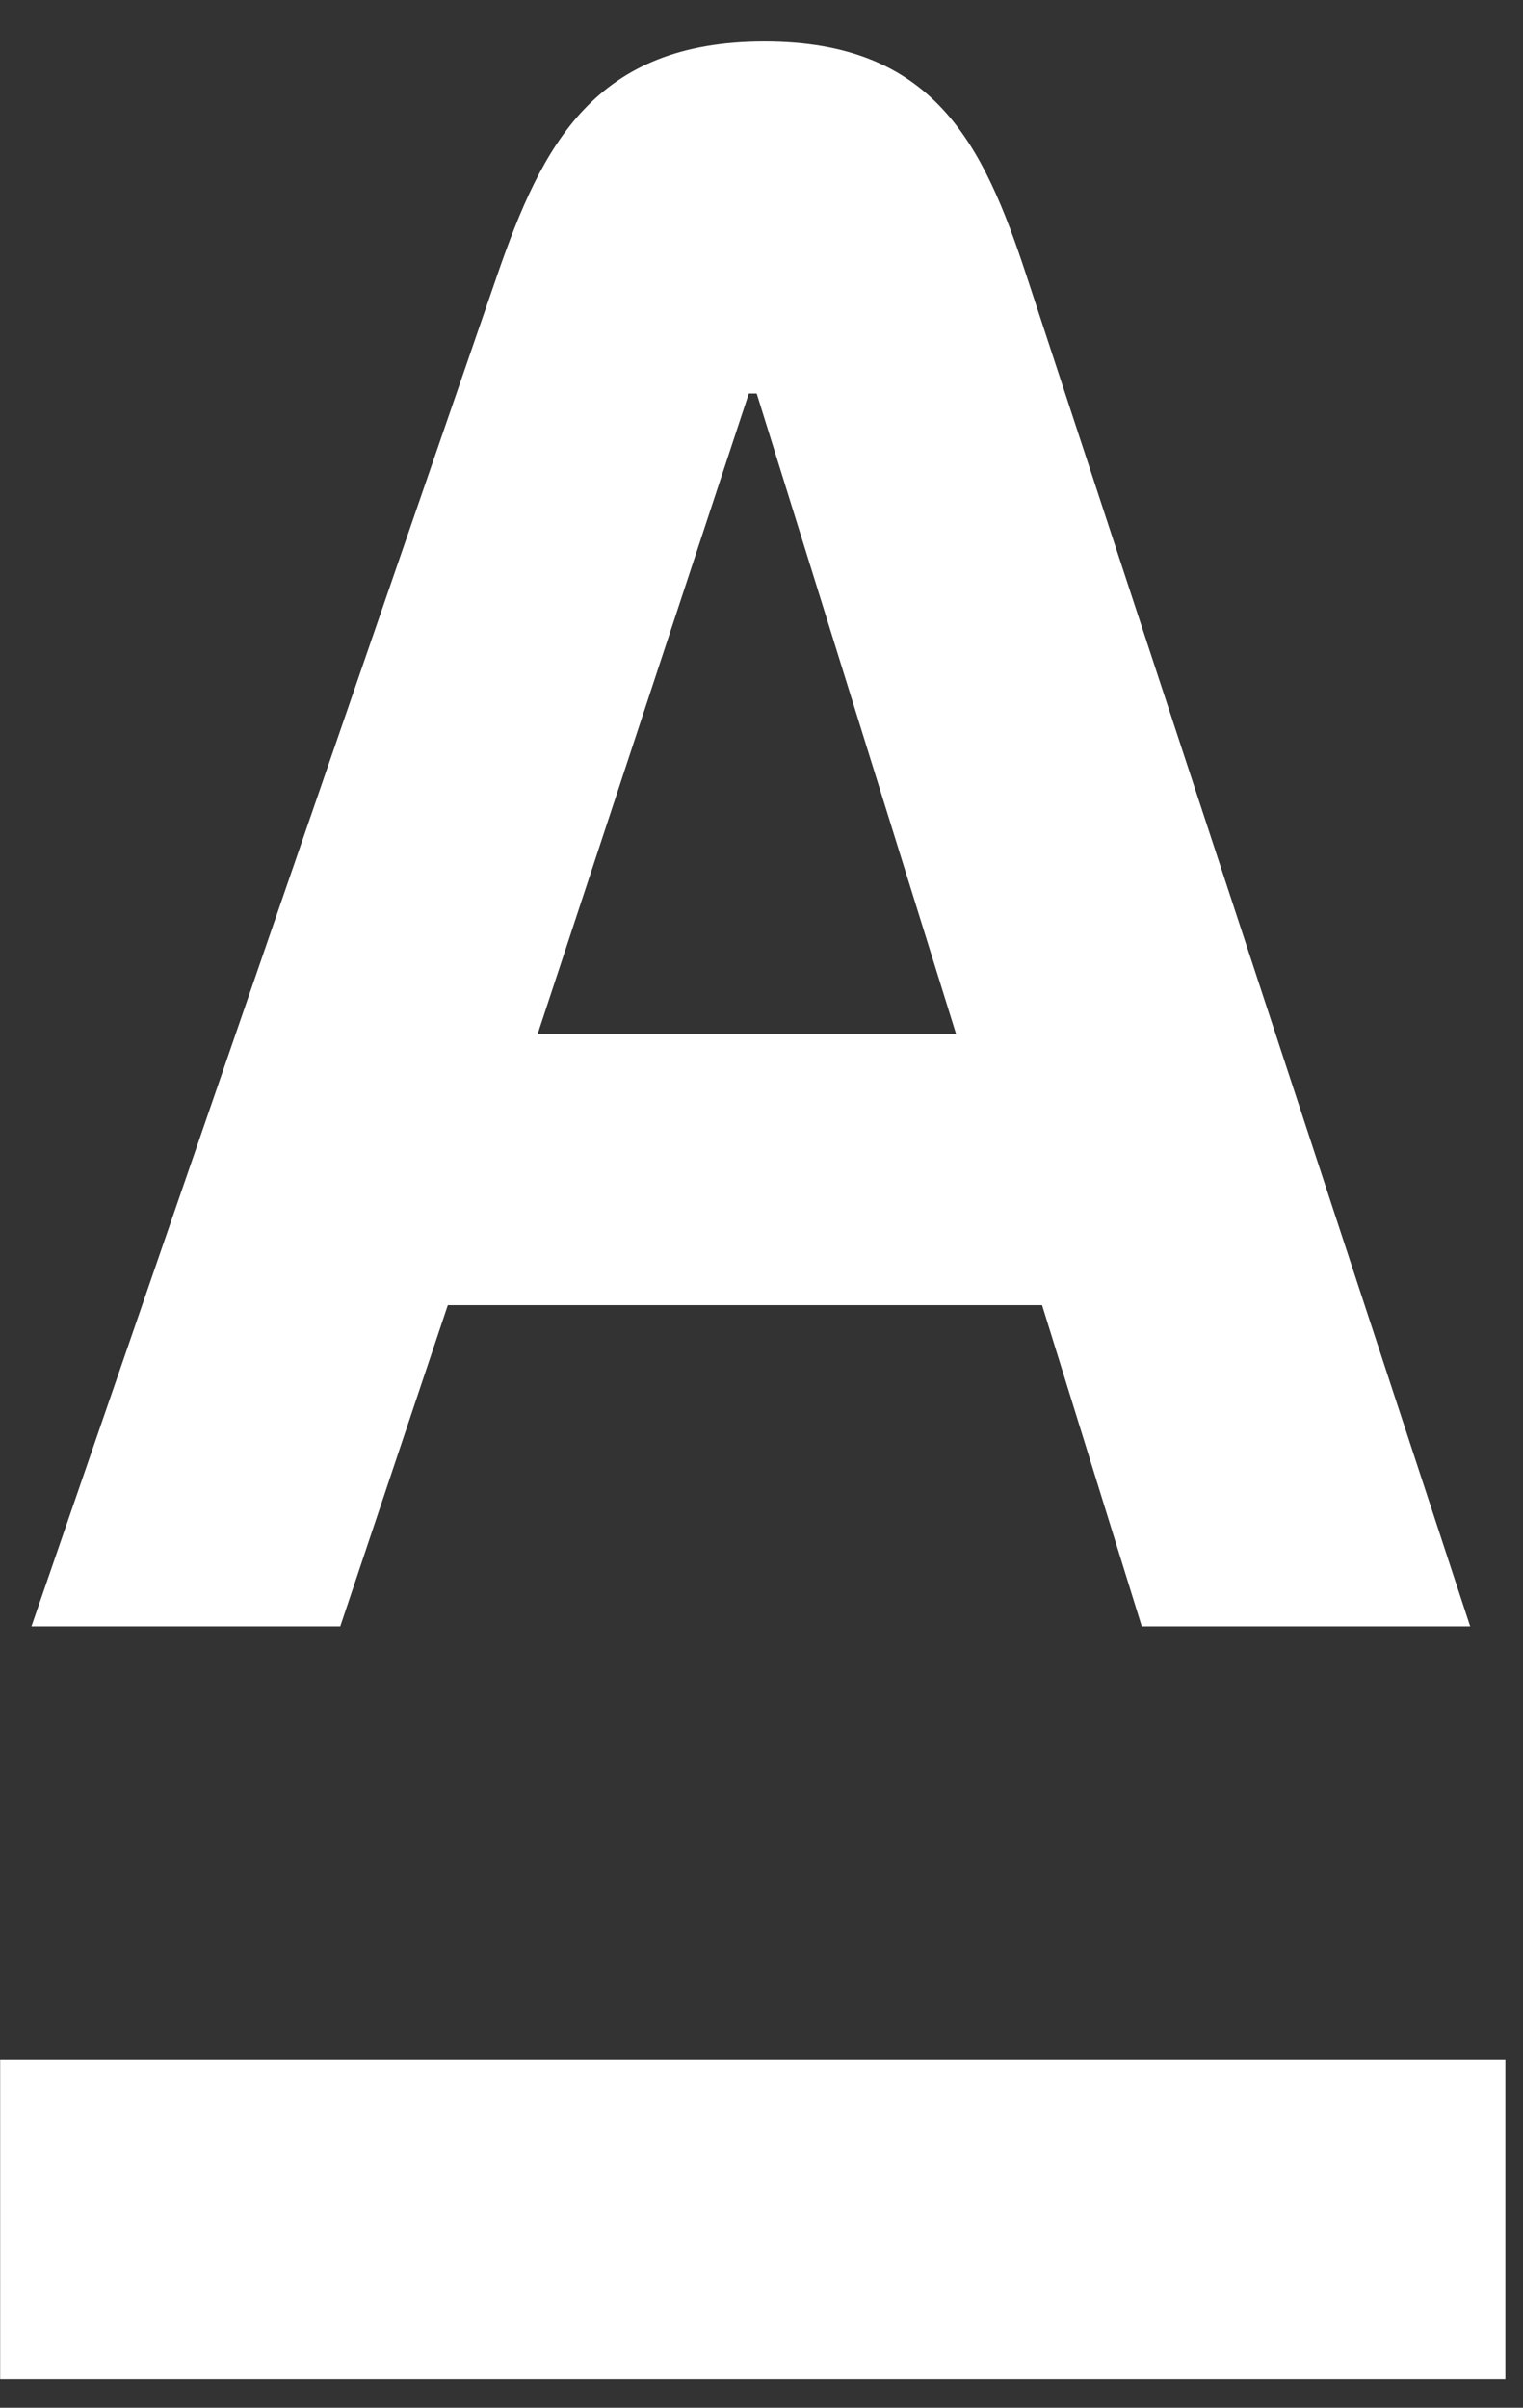
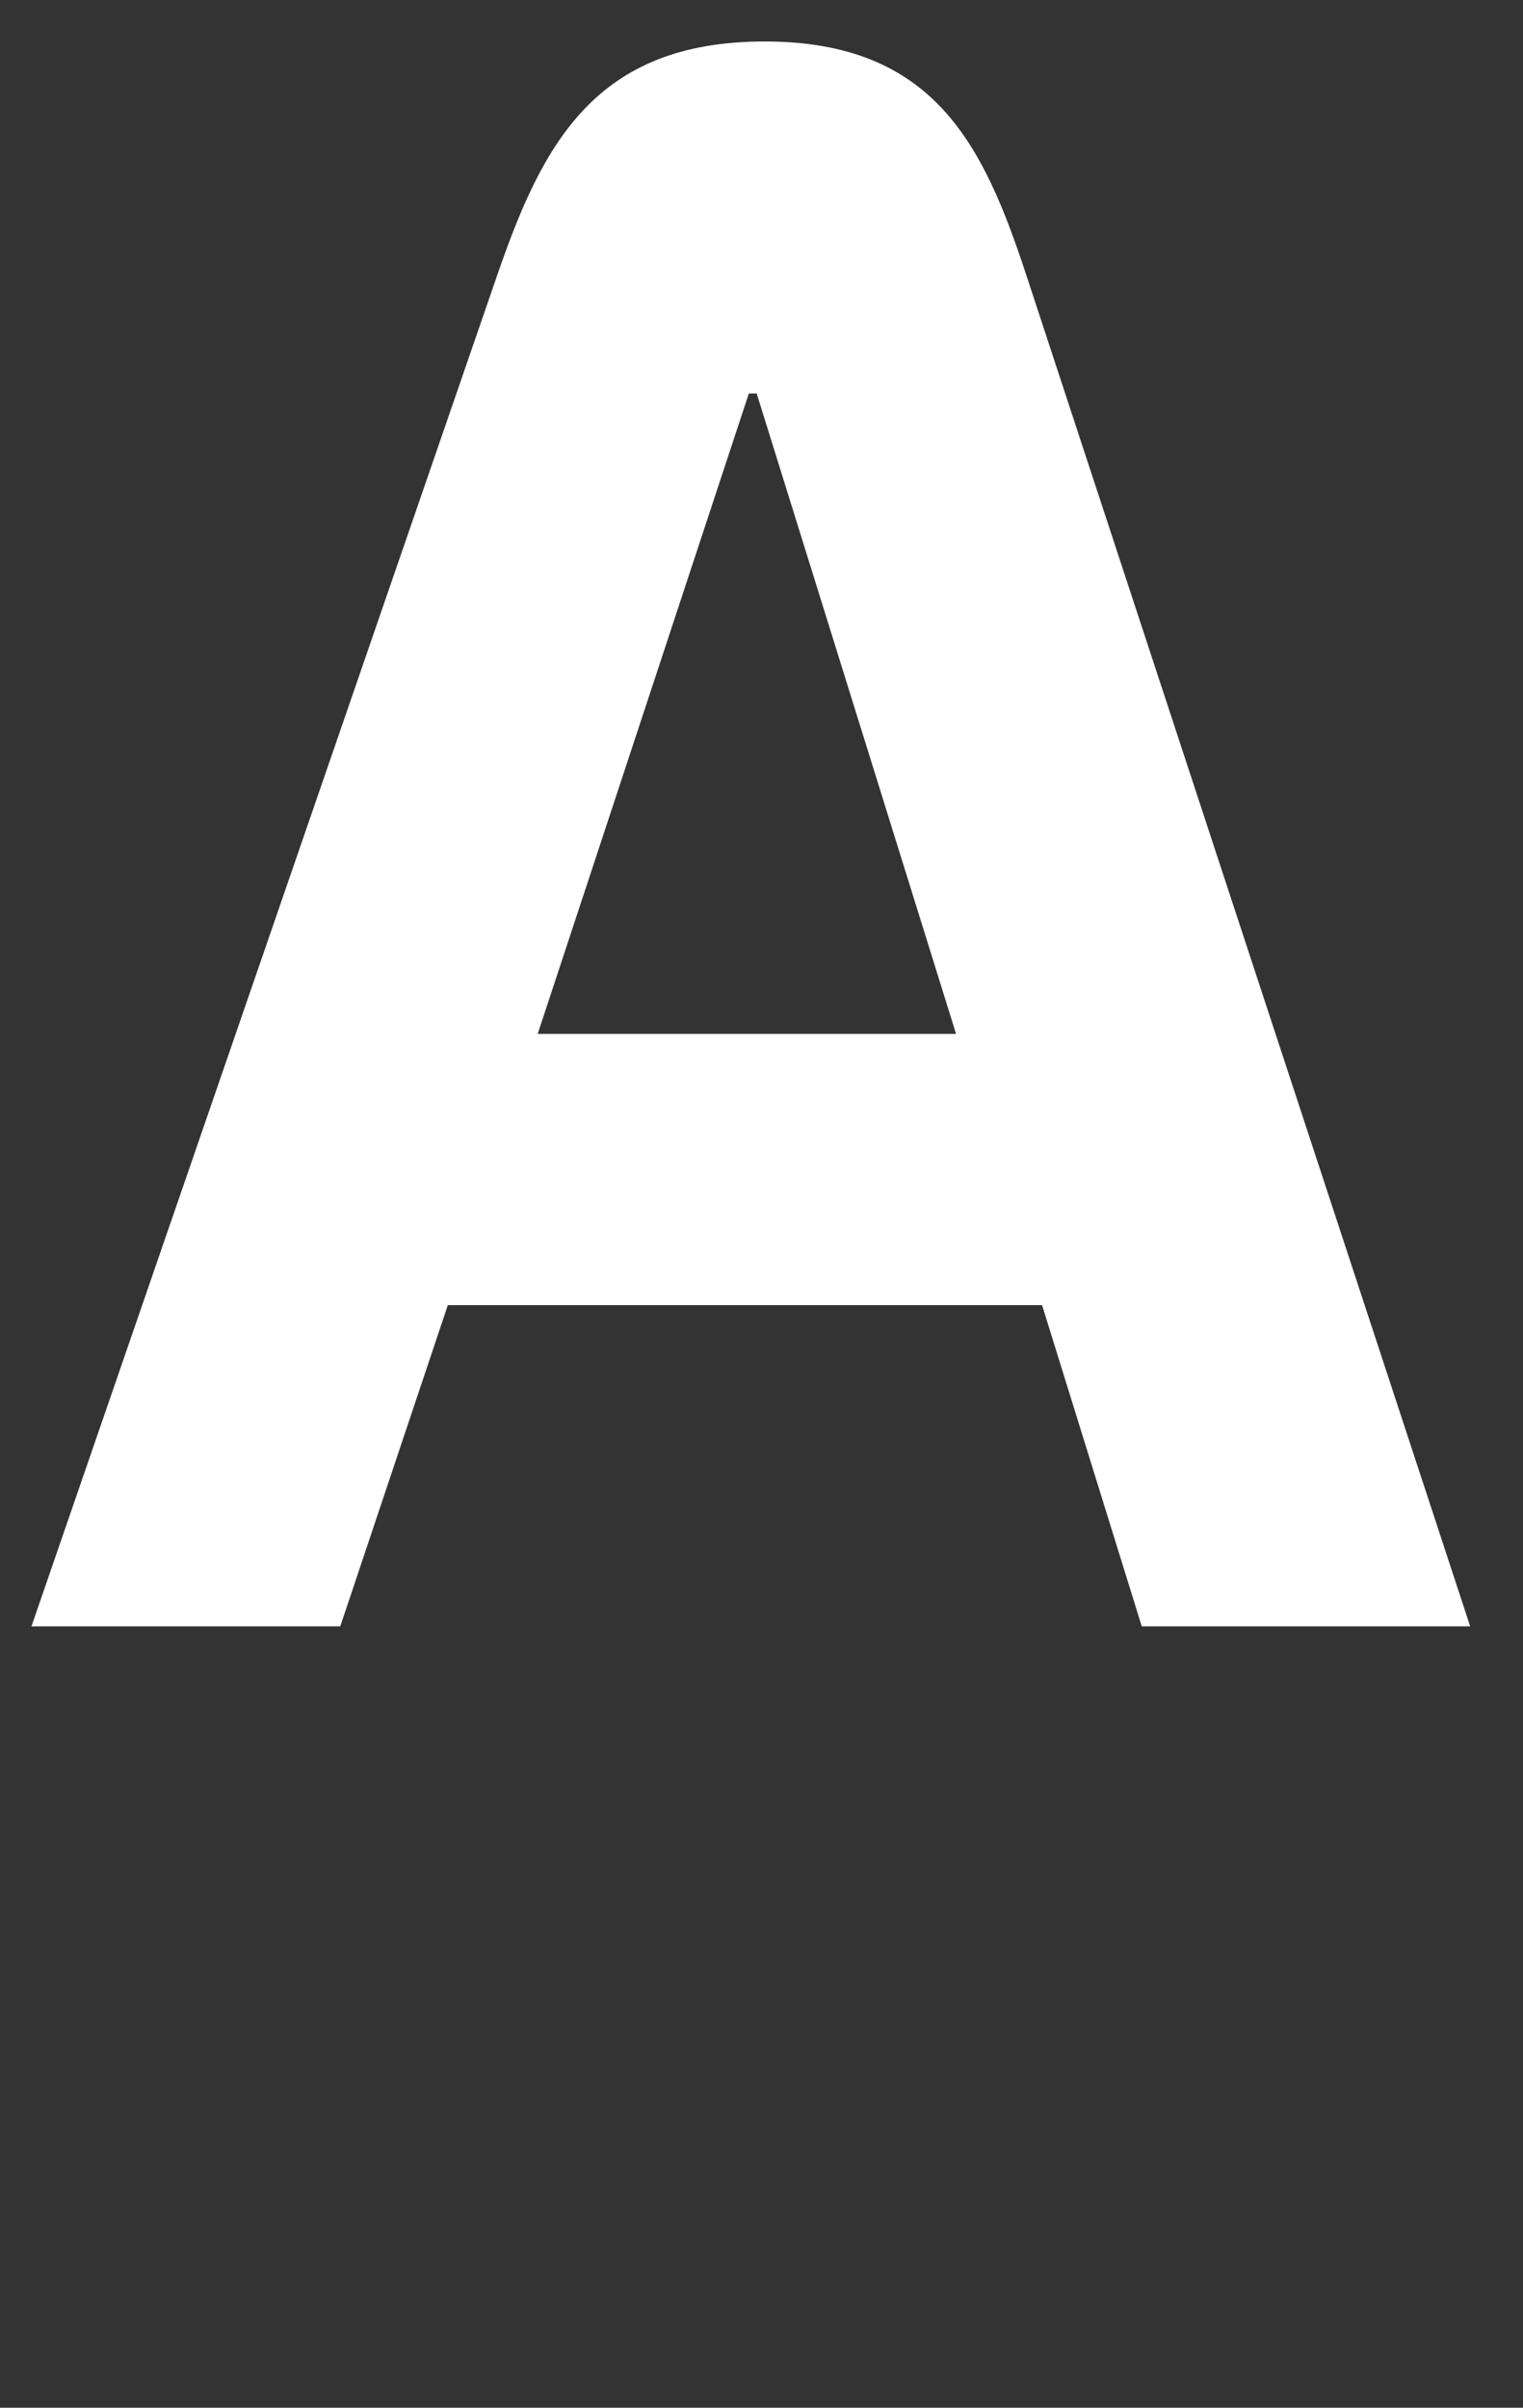
<svg xmlns="http://www.w3.org/2000/svg" width="31" height="49" viewBox="0 0 31 49" fill="none">
  <rect x="0" y="0" width="31" height="49" fill="#333333" stroke="none" />
-   <path fill-rule="evenodd" clip-rule="evenodd" d="M0.003 48.419V41.923H30.641V48.419H0.003ZM10.945 21.04H19.46L15.402 8.008H15.242L10.945 21.04ZM20.891 5.602L29.925 33.098H23.24L21.211 26.561H9.115L6.926 33.098H0.64L10.12 5.602C11.039 2.935 12.111 0.844 15.561 0.844C19.011 0.844 20.018 2.944 20.891 5.602Z" fill="white" />
+   <path fill-rule="evenodd" clip-rule="evenodd" d="M0.003 48.419V41.923H30.641H0.003ZM10.945 21.04H19.46L15.402 8.008H15.242L10.945 21.04ZM20.891 5.602L29.925 33.098H23.24L21.211 26.561H9.115L6.926 33.098H0.64L10.12 5.602C11.039 2.935 12.111 0.844 15.561 0.844C19.011 0.844 20.018 2.944 20.891 5.602Z" fill="white" />
</svg>